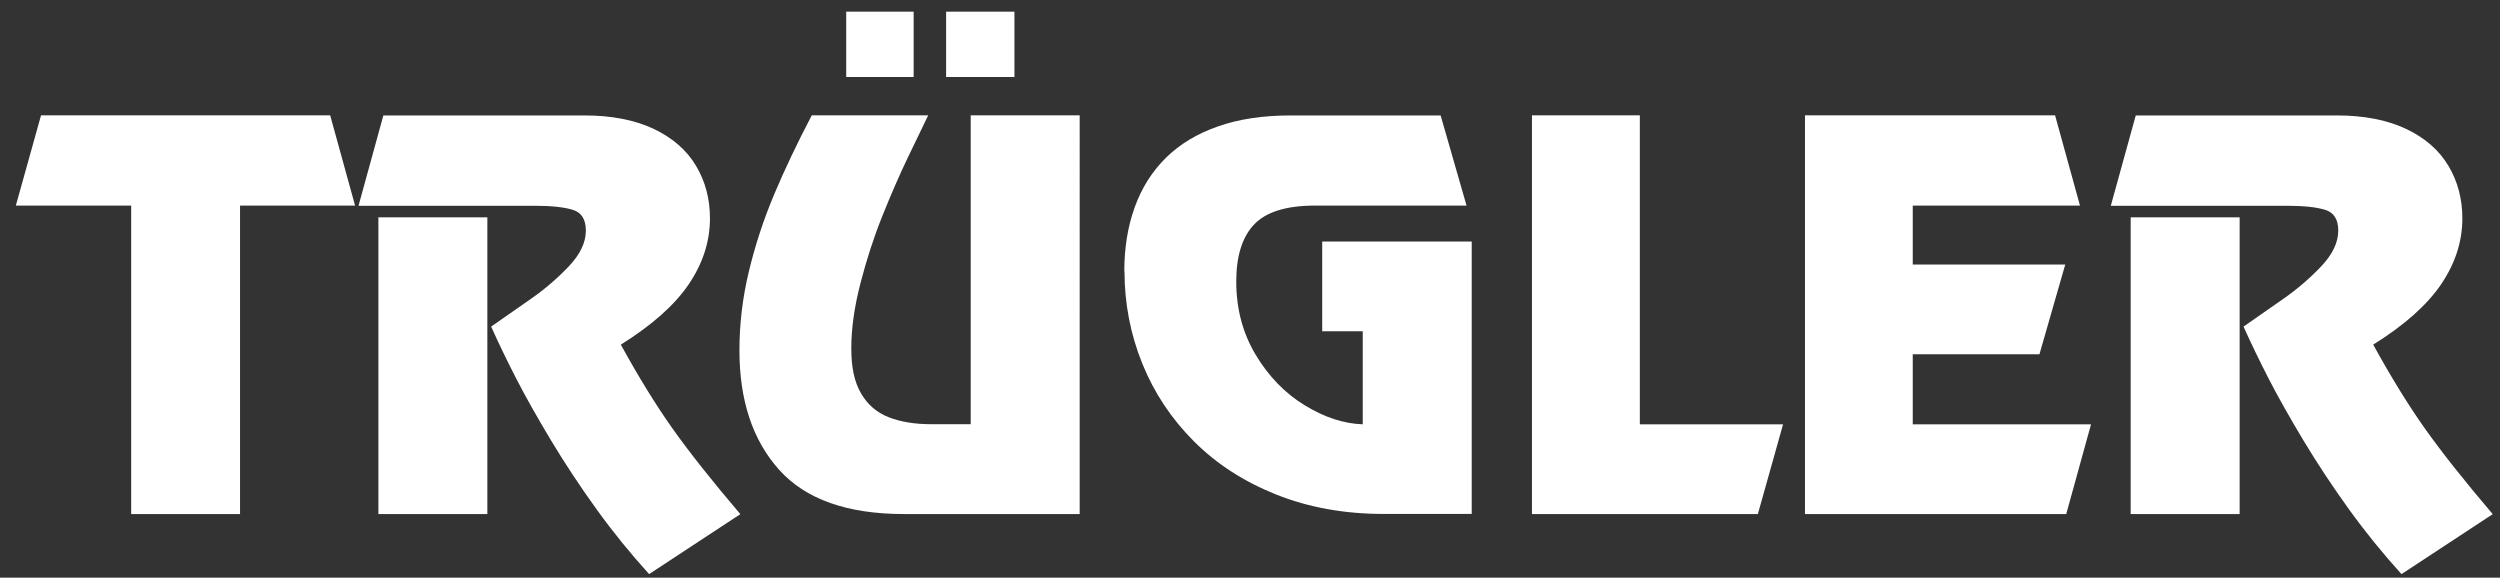
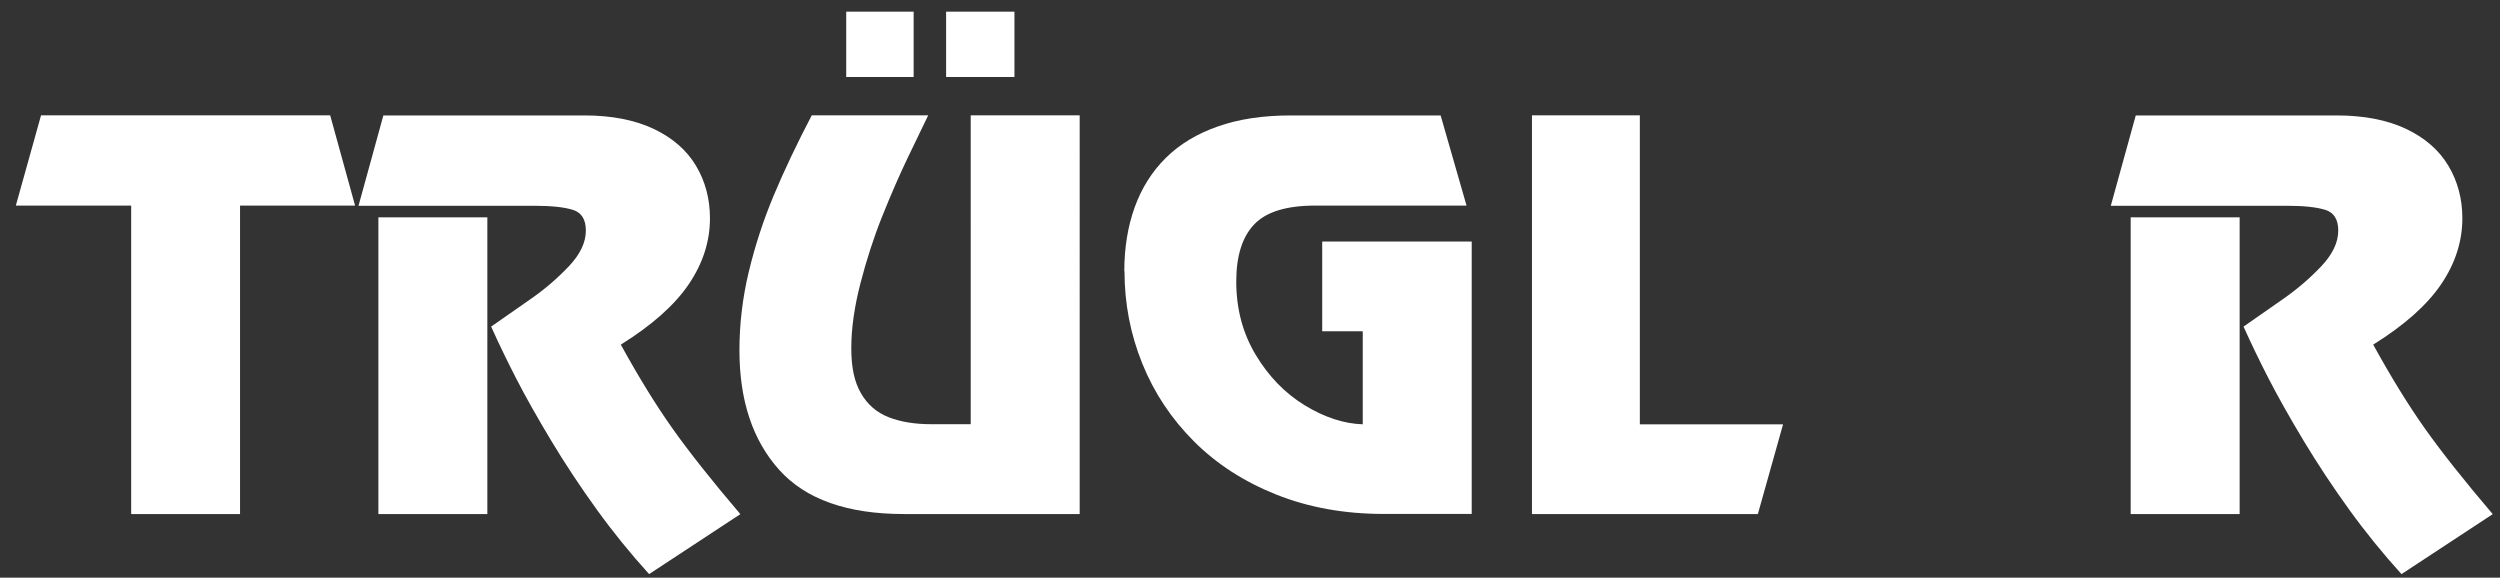
<svg xmlns="http://www.w3.org/2000/svg" id="Ebene_1" data-name="Ebene 1" viewBox="0 0 251 58">
  <rect x="0" y="0" width="251" height="58" fill="#333333" stroke="none" />
  <defs>
    <style>
      .cls-1 {
        fill: #fff;
      }

      .cls-2 {
        fill: none;
      }
    </style>
  </defs>
  <rect class="cls-2" width="251" height="58" />
  <polygon class="cls-1" points="33.15 11.58 35.65 20.64 24.1 20.64 24.1 51.61 13.17 51.61 13.17 20.64 1.59 20.64 4.12 11.58 33.15 11.58" />
  <path class="cls-1" d="M36,20.64l2.49-9.05h20.18c2.72,0,5.04,.45,6.94,1.34,1.9,.9,3.32,2.13,4.26,3.7,.94,1.57,1.41,3.33,1.41,5.29,0,2.32-.71,4.52-2.13,6.62-1.42,2.09-3.69,4.11-6.82,6.06,1.78,3.24,3.51,6.05,5.18,8.41,1.68,2.37,3.95,5.24,6.82,8.61l-9.16,6.02c-1.85-2.04-3.6-4.19-5.24-6.46-1.64-2.27-3.17-4.58-4.58-6.92-1.41-2.35-2.58-4.42-3.51-6.23-.93-1.81-1.77-3.55-2.53-5.24,1.3-.9,2.64-1.84,4.03-2.81,1.39-.97,2.65-2.06,3.78-3.25,1.13-1.2,1.7-2.39,1.7-3.58,0-1.11-.43-1.81-1.3-2.08-.87-.27-2.14-.41-3.82-.41h-17.7Zm1.99,1.18h10.94v29.79h-10.94V21.82Z" />
  <path class="cls-1" d="M74.24,35.17c0-2.64,.31-5.27,.94-7.89,.63-2.63,1.47-5.19,2.52-7.7,1.05-2.5,2.32-5.17,3.8-8h11.69c-.51,1.05-1.19,2.46-2.04,4.23s-1.7,3.73-2.56,5.87c-.86,2.14-1.59,4.4-2.2,6.76-.61,2.36-.92,4.54-.92,6.52s.32,3.39,.97,4.52c.65,1.13,1.57,1.93,2.76,2.4,1.19,.47,2.62,.71,4.3,.71h3.96V11.58h10.94V51.61h-17.63c-5.71,0-9.89-1.48-12.55-4.45-2.66-2.97-3.98-6.96-3.98-11.99M91.73,7.73h-6.77V1.17h6.77V7.73Zm10.12,0h-6.86V1.17h6.86V7.73Z" />
  <path class="cls-1" d="M112.88,27.24c0-2.36,.35-4.51,1.05-6.45,.7-1.93,1.74-3.58,3.13-4.95,1.39-1.37,3.13-2.42,5.23-3.15,2.1-.74,4.53-1.1,7.31-1.1h15.04l2.6,9.05h-15.19c-2.89,0-4.93,.63-6.13,1.89-1.2,1.26-1.8,3.17-1.8,5.74,0,2.73,.65,5.18,1.95,7.35,1.3,2.17,2.94,3.86,4.92,5.07,1.98,1.21,3.93,1.85,5.83,1.91v-9.34h-4.07v-9.01h15.01v27.35h-8.83c-3.95,0-7.54-.65-10.78-1.94-3.24-1.29-6-3.07-8.27-5.34-2.27-2.27-4-4.87-5.19-7.81-1.19-2.94-1.79-6.03-1.79-9.27" />
  <polygon class="cls-1" points="164.64 11.58 164.64 42.6 179.02 42.6 176.49 51.61 153.81 51.61 153.81 11.58 164.64 11.58" />
-   <polygon class="cls-1" points="206.33 11.58 208.83 20.64 192.04 20.64 192.04 26.56 207.35 26.56 204.76 35.57 192.04 35.57 192.04 42.6 209.94 42.6 207.45 51.61 181.22 51.61 181.22 11.58 206.33 11.58" />
  <path class="cls-1" d="M211.93,20.64l2.5-9.05h20.18c2.72,0,5.04,.45,6.94,1.34,1.9,.9,3.32,2.13,4.26,3.7,.94,1.57,1.41,3.33,1.41,5.29,0,2.32-.71,4.52-2.13,6.62-1.42,2.09-3.69,4.11-6.82,6.06,1.78,3.24,3.51,6.05,5.18,8.41,1.68,2.37,3.95,5.24,6.82,8.61l-9.16,6.02c-1.85-2.04-3.6-4.19-5.24-6.46-1.64-2.27-3.17-4.58-4.58-6.92-1.41-2.35-2.58-4.42-3.51-6.23-.93-1.81-1.77-3.55-2.53-5.24,1.3-.9,2.64-1.84,4.03-2.81,1.39-.97,2.65-2.06,3.78-3.25,1.13-1.2,1.7-2.39,1.7-3.58,0-1.11-.43-1.81-1.3-2.08-.87-.27-2.14-.41-3.82-.41h-17.7Zm1.99,1.18h10.94v29.79h-10.94V21.82Z" />
</svg>